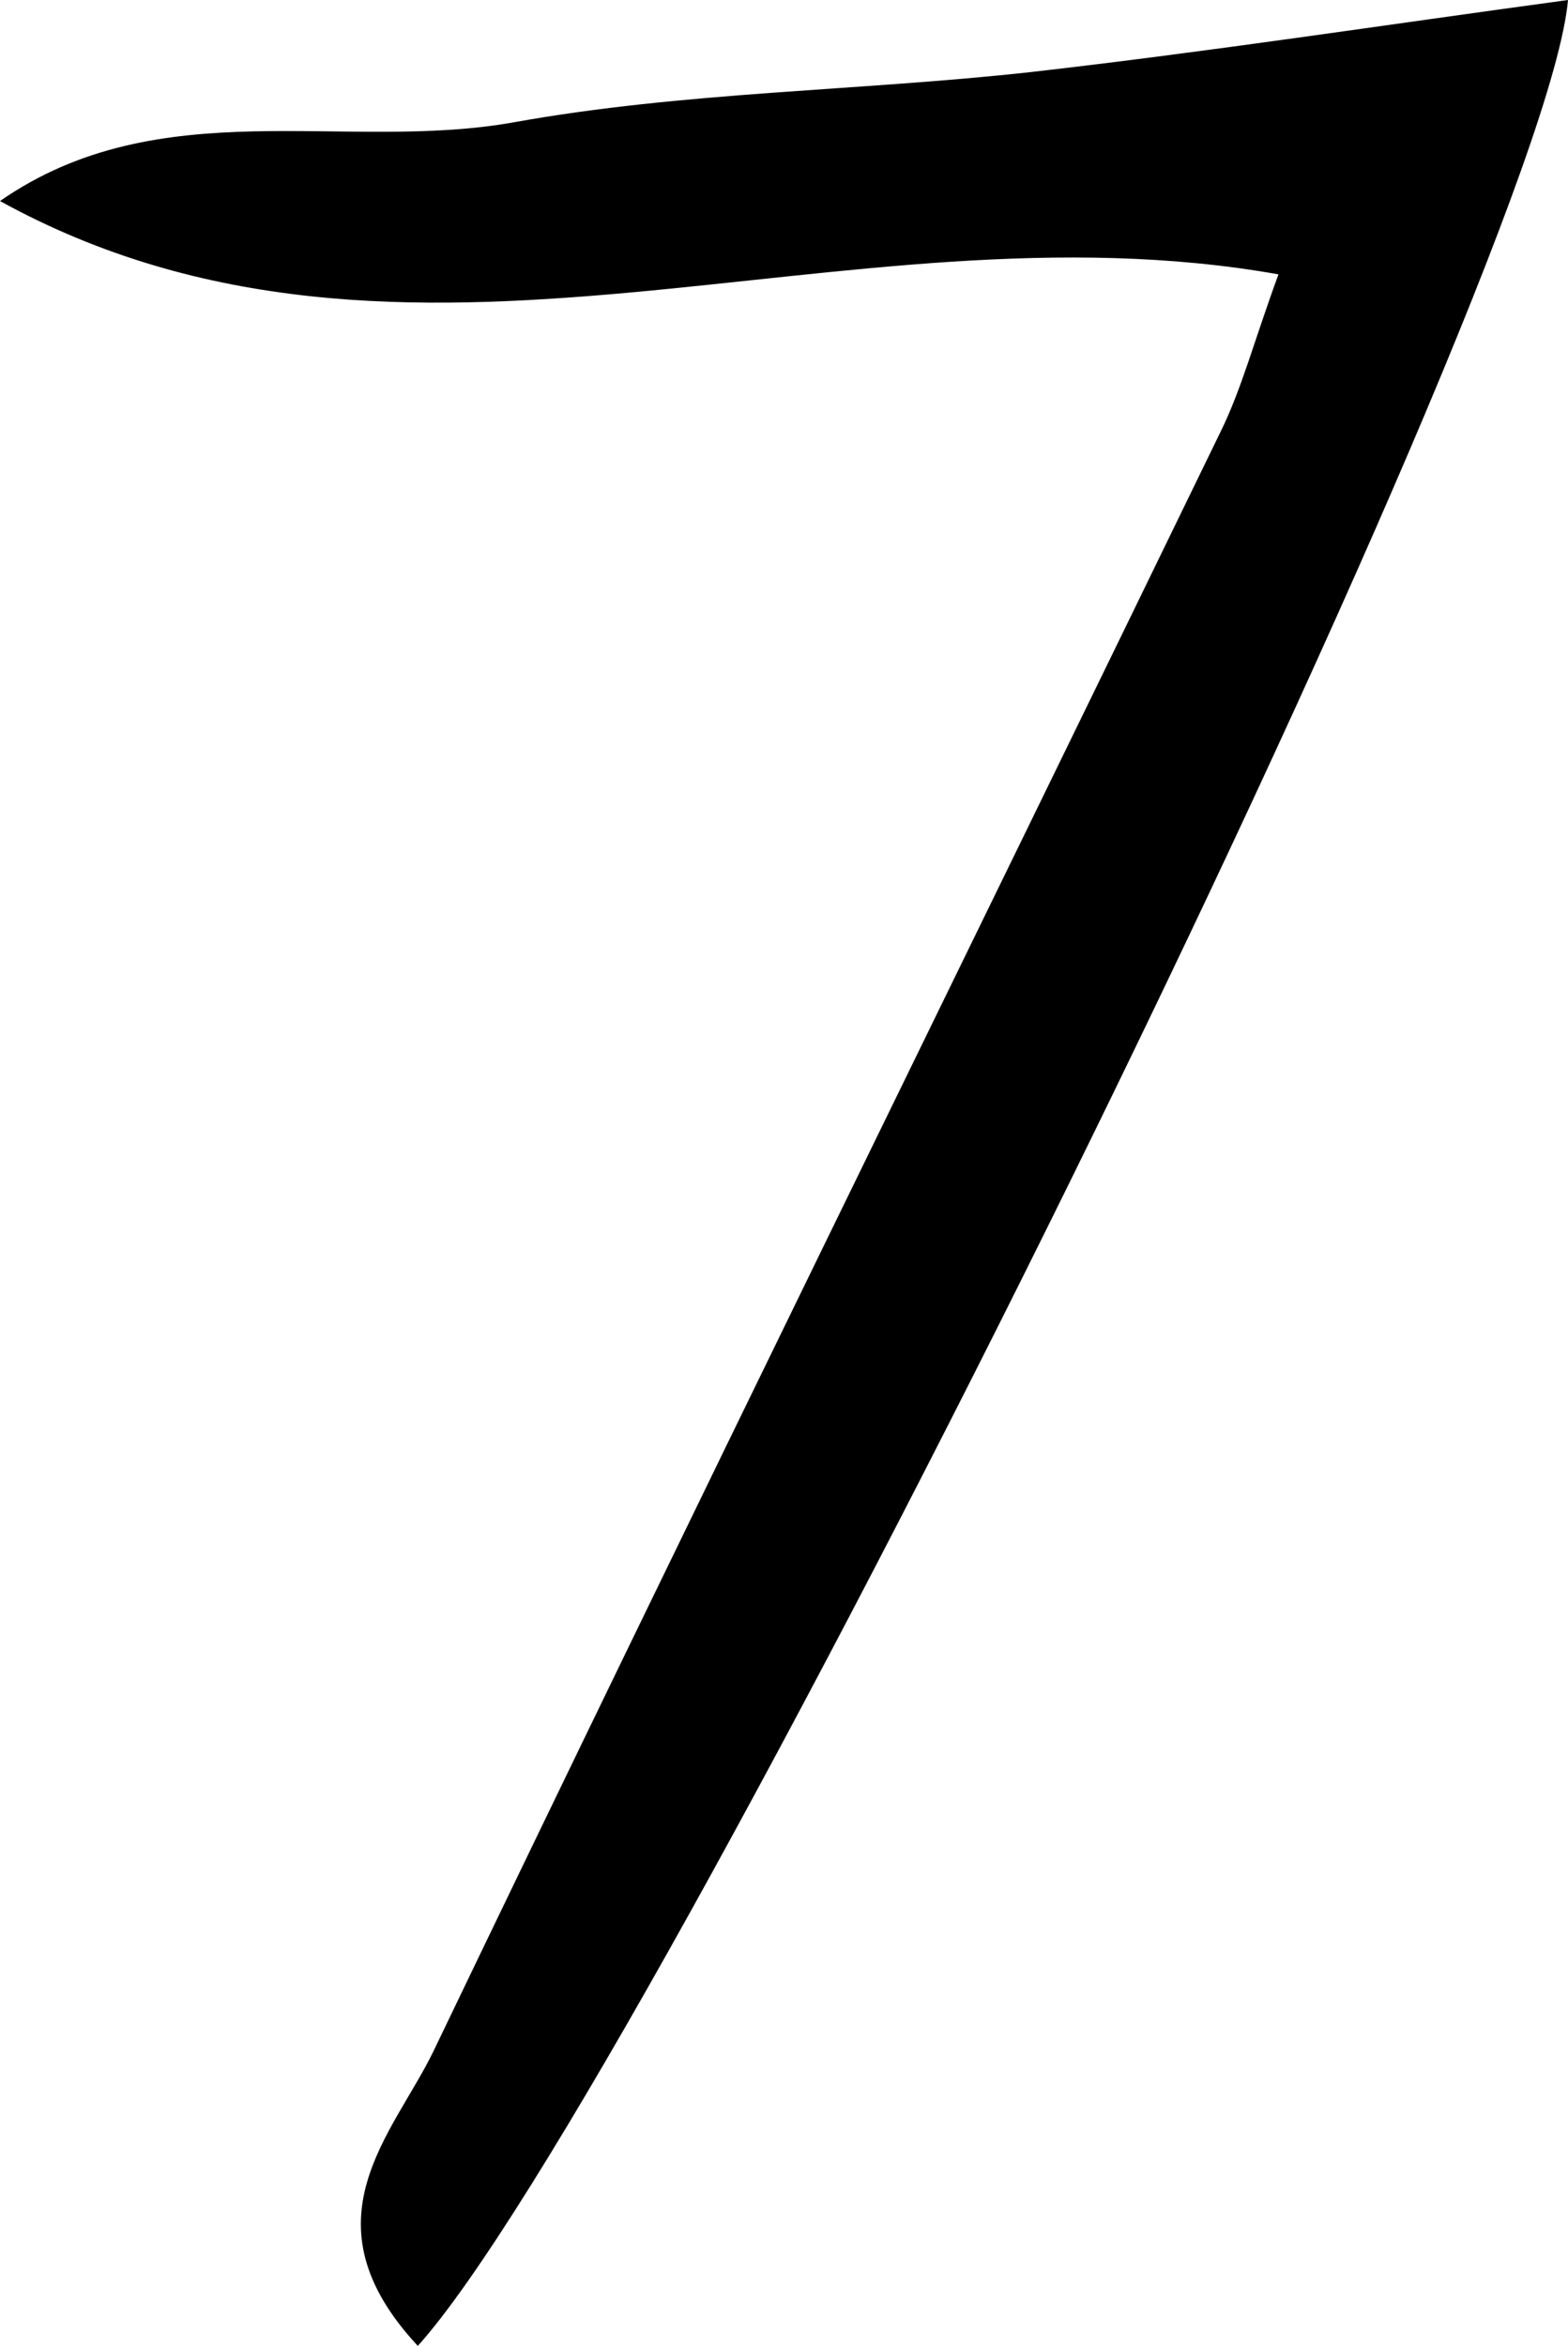
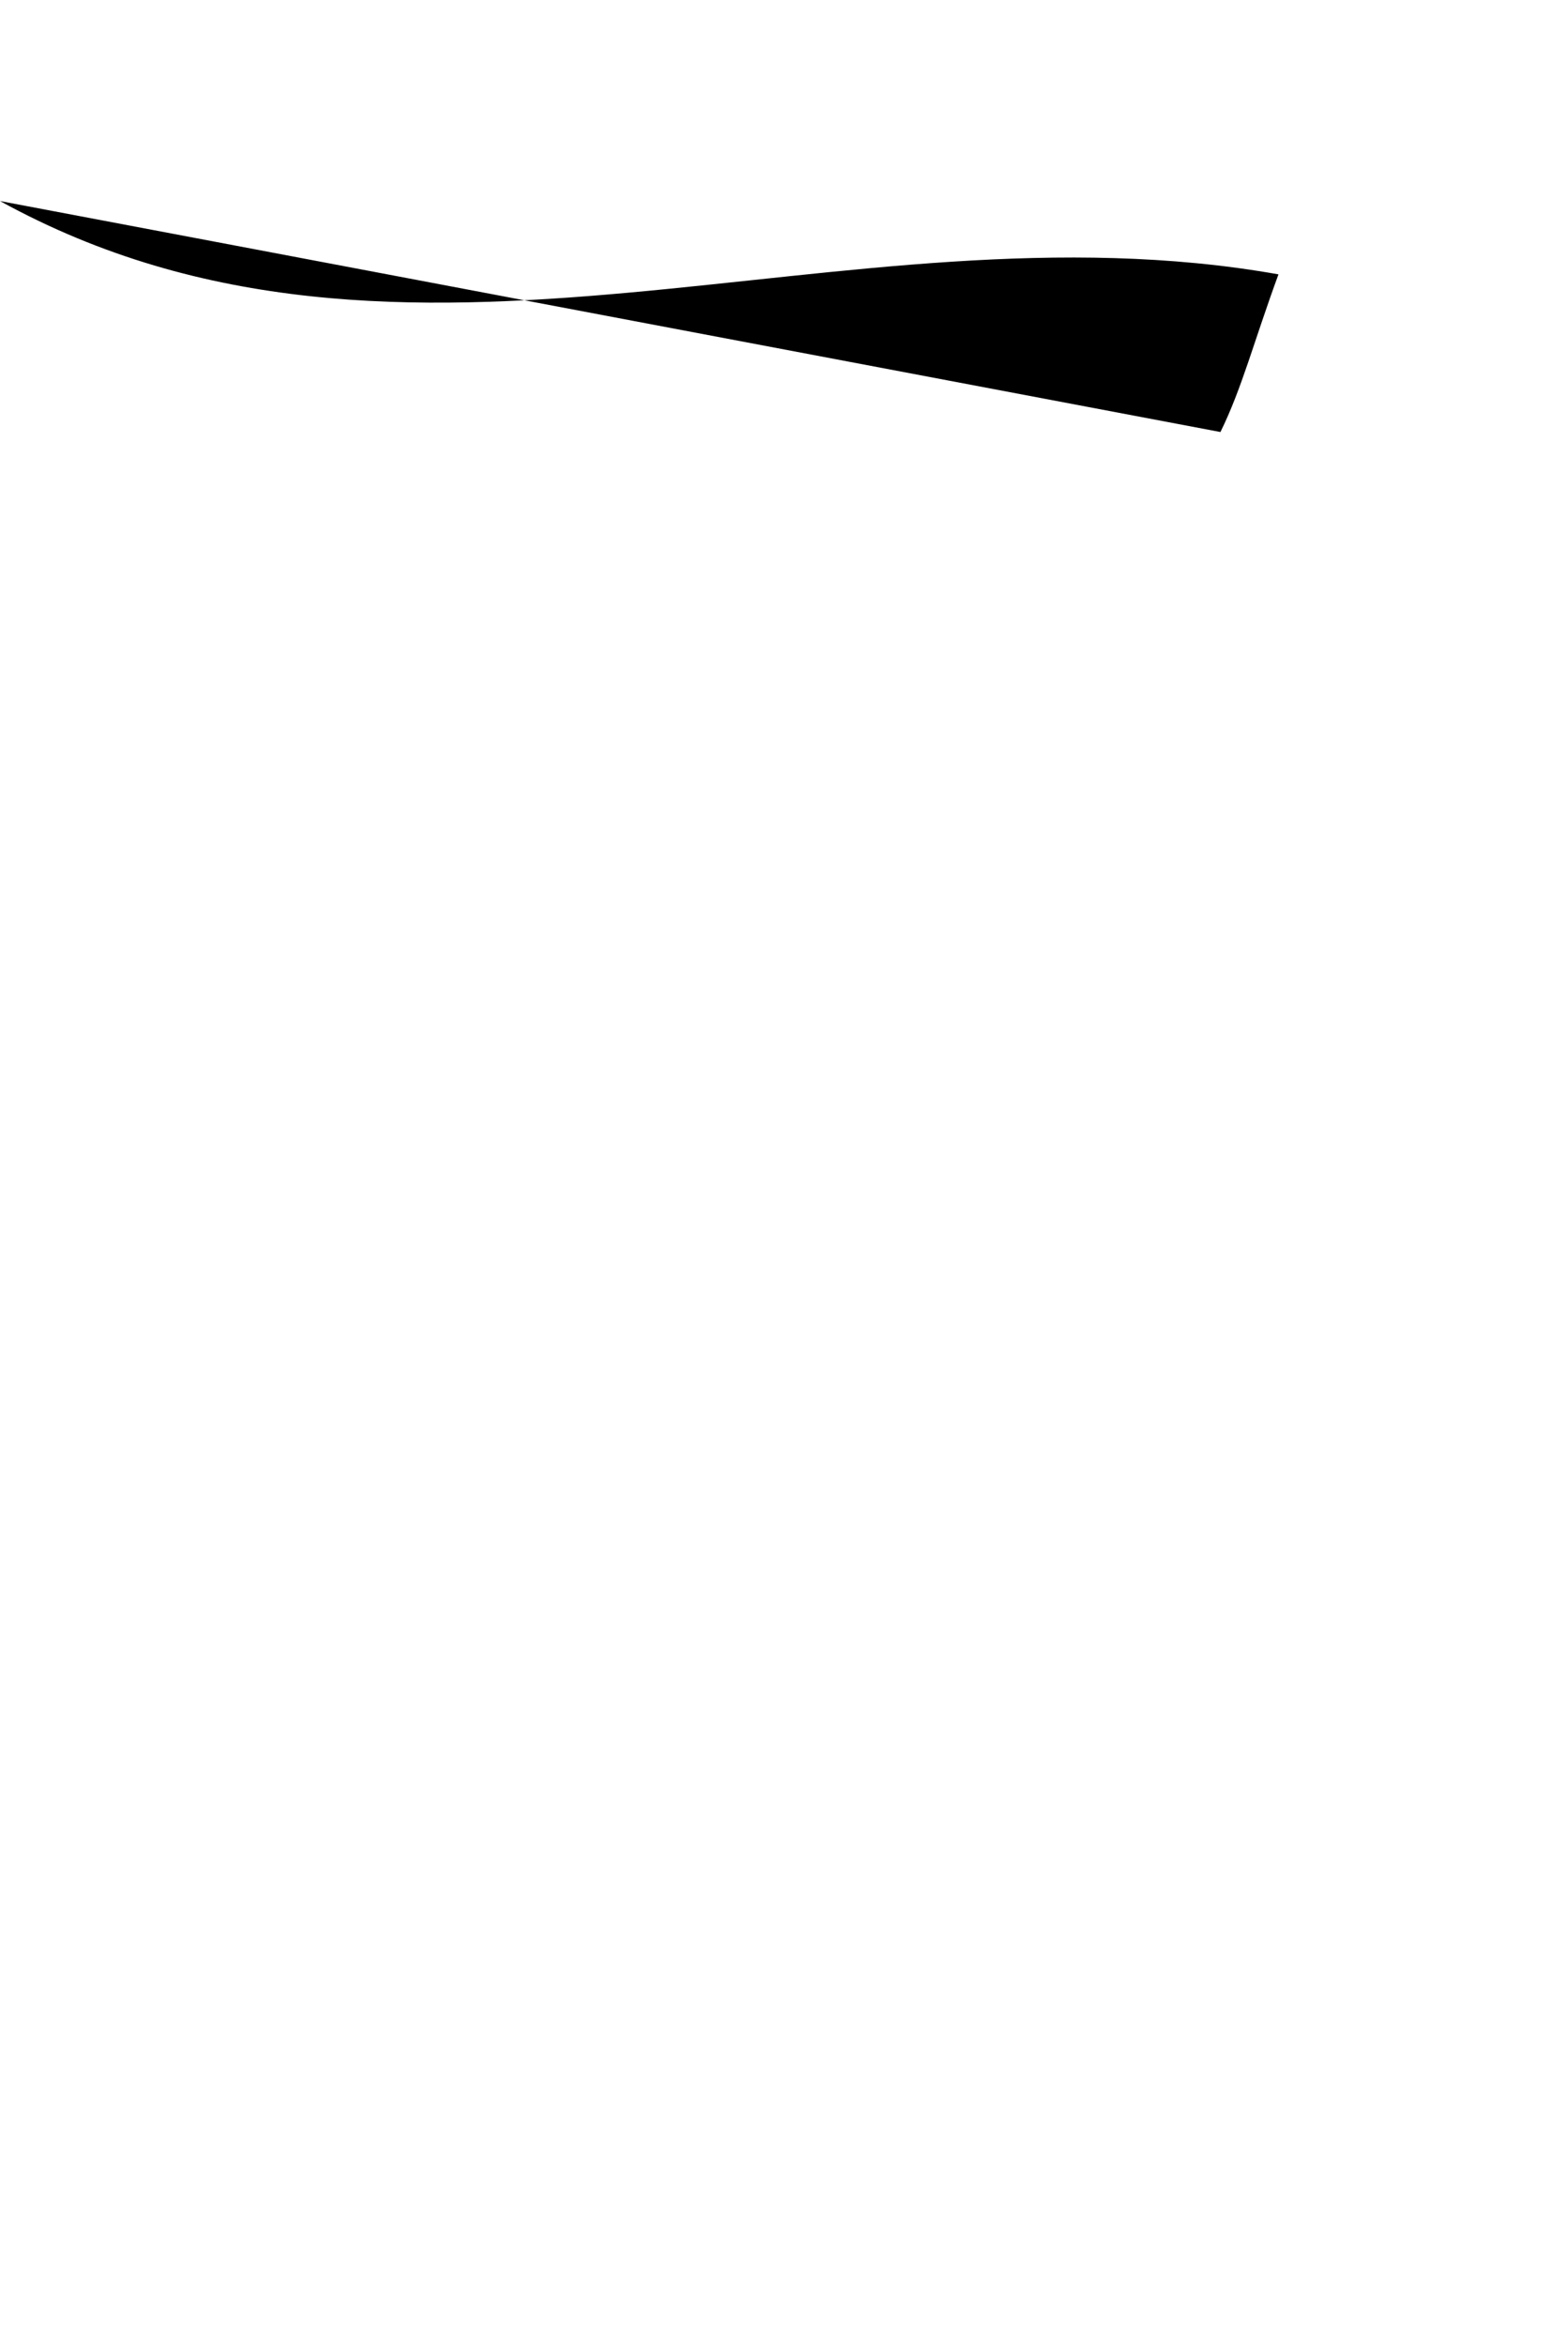
<svg xmlns="http://www.w3.org/2000/svg" id="_Слой_1" data-name="Слой 1" viewBox="0 0 25.67 38.39">
-   <path d="M19.98,7.07c.35-.71.55-1.49.95-2.58C13.78,3.22,6.67,6.96,0,3.29c2.62-1.82,5.64-.79,8.42-1.29,2.78-.5,5.64-.51,8.45-.82,2.9-.33,5.78-.77,8.8-1.18-.41,4.61-15.11,34.27-18.83,38.39-1.91-2.05-.4-3.46.26-4.83,4.25-8.85,8.59-17.66,12.88-26.49Z" />
+   <path d="M19.98,7.07c.35-.71.55-1.49.95-2.58C13.78,3.22,6.67,6.96,0,3.29Z" />
</svg>